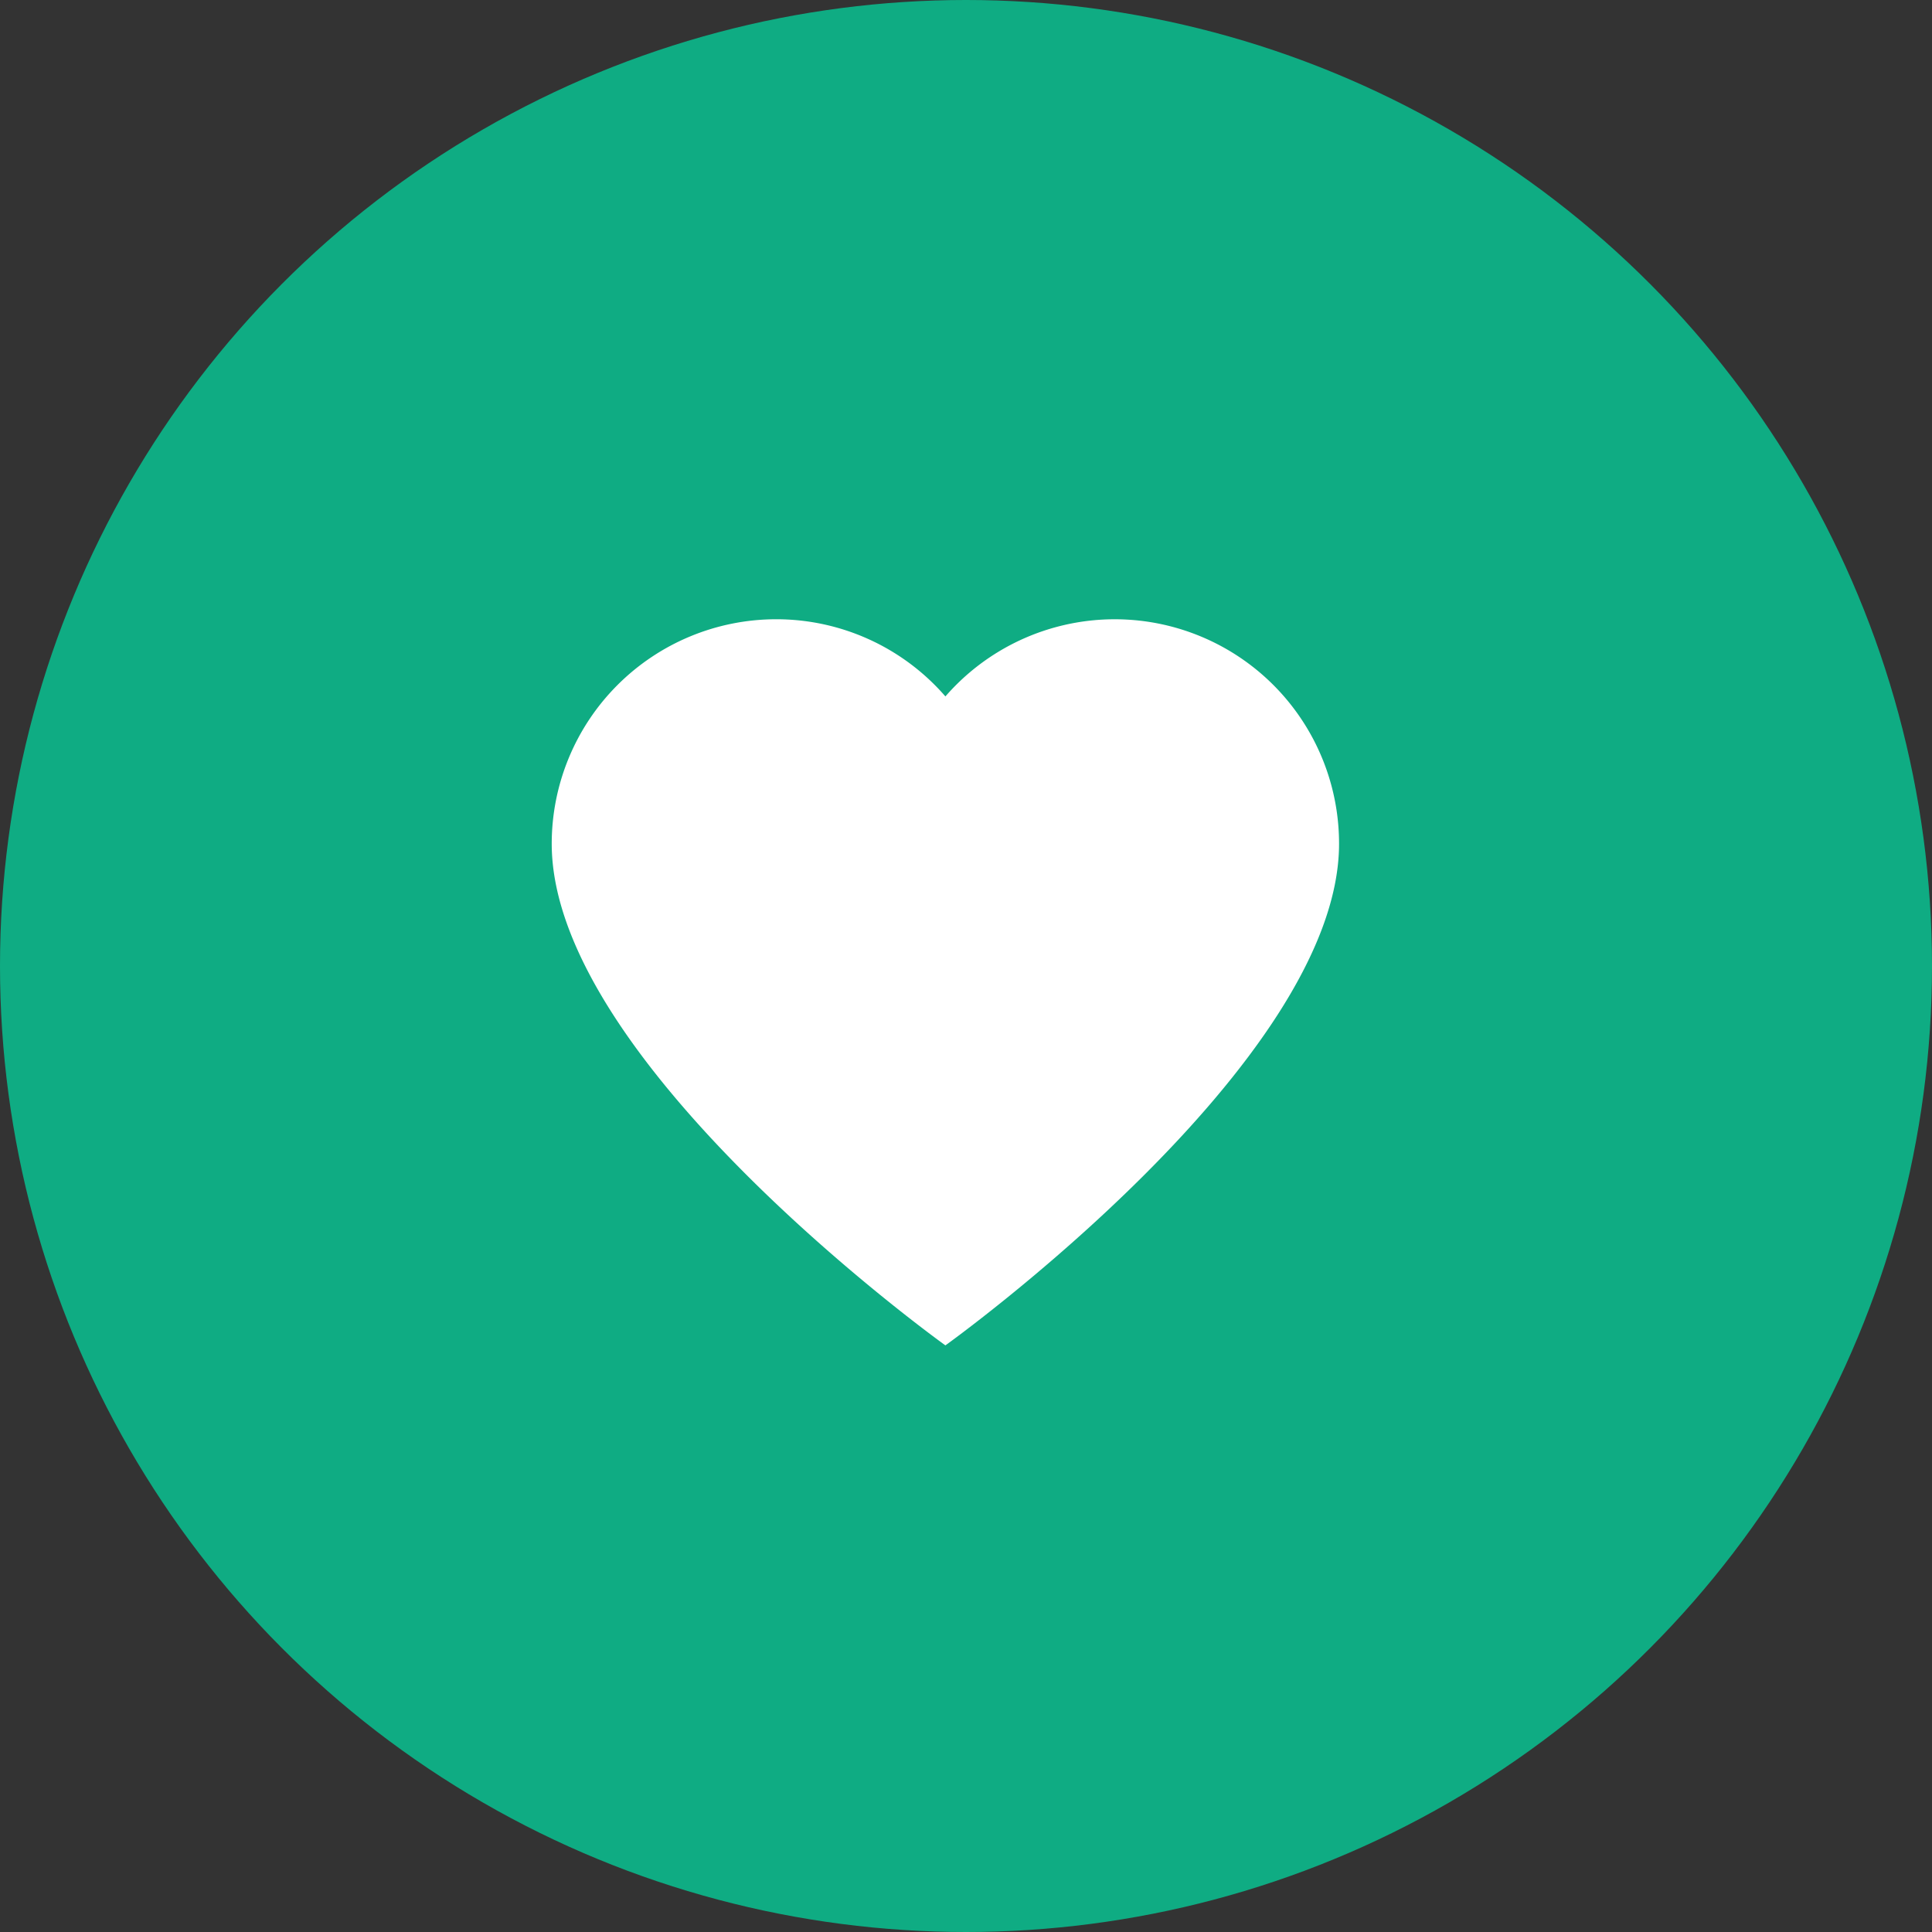
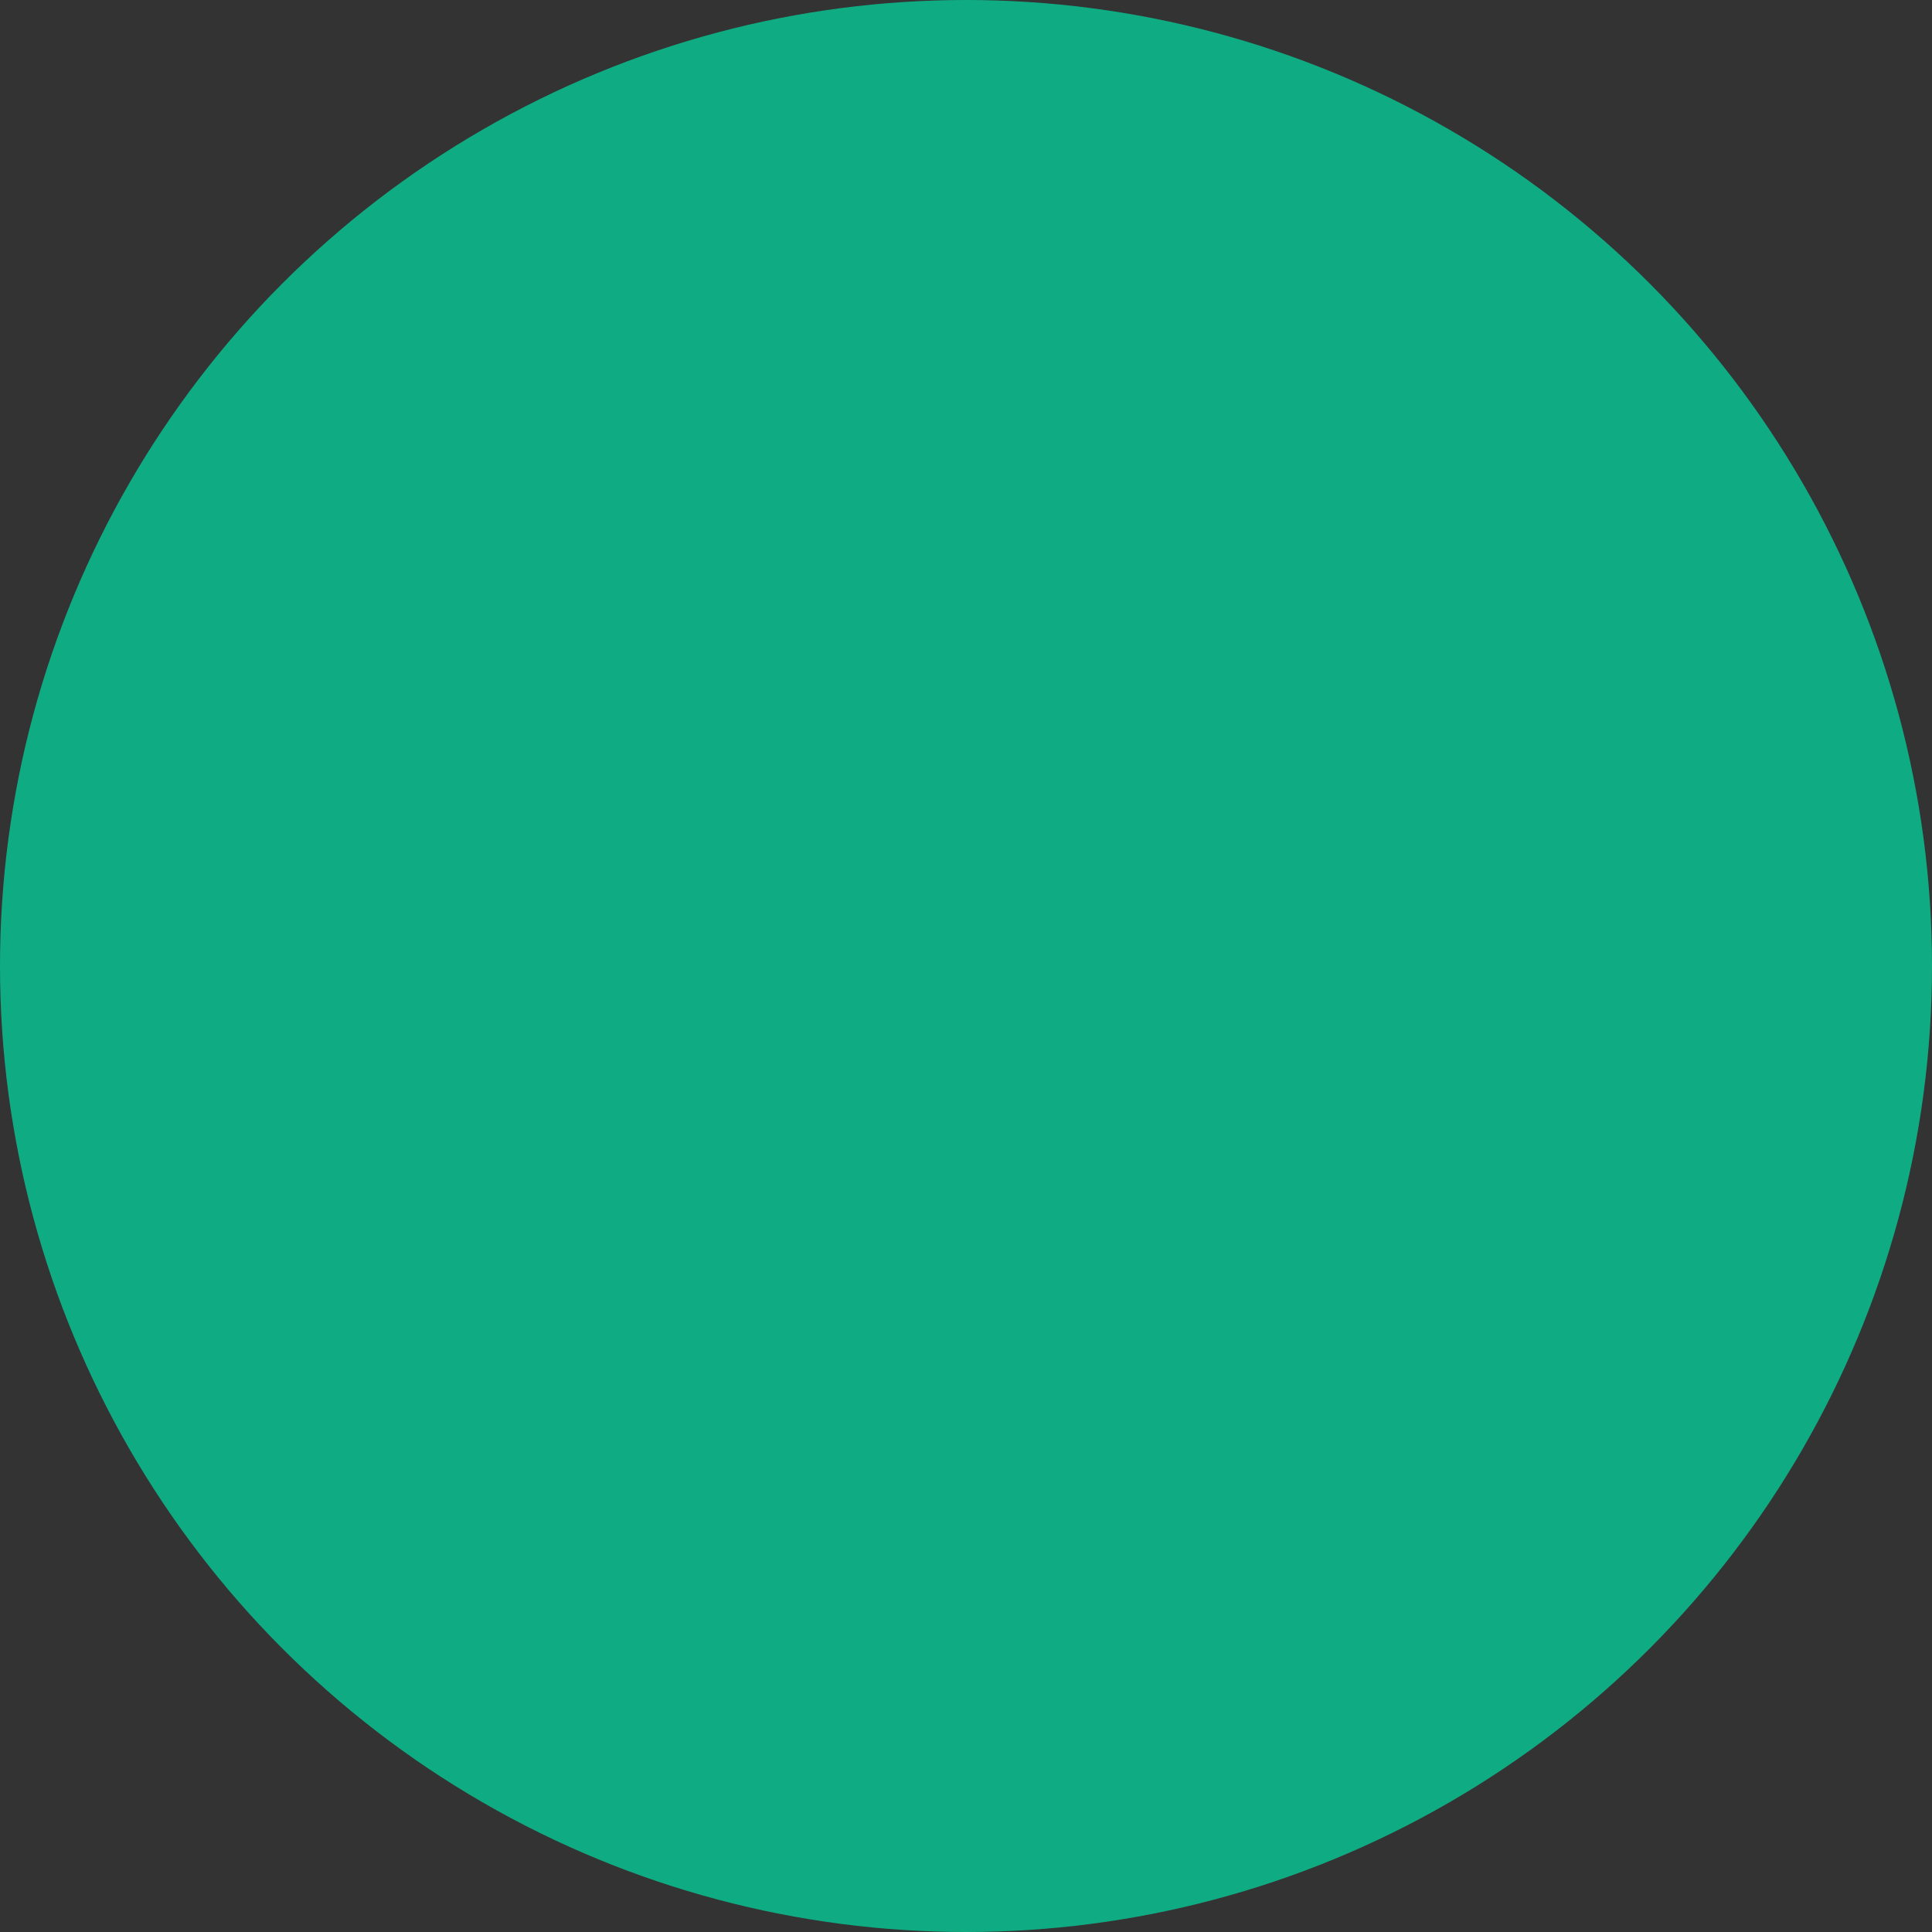
<svg xmlns="http://www.w3.org/2000/svg" width="164" height="164" viewBox="0 0 164 164">
  <rect x="0" y="0" width="164" height="164" fill="#333333" stroke="none" />
  <defs>
    <clipPath id="clip-path">
-       <path id="Pfad_263" data-name="Pfad 263" d="M0,34.285H66.833V-27.354H0Z" transform="translate(0 27.354)" fill="none" />
-     </clipPath>
+       </clipPath>
  </defs>
  <g id="Gruppe_1050" data-name="Gruppe 1050" transform="translate(-781 -2793)">
    <circle id="Ellipse_7" data-name="Ellipse 7" cx="82" cy="82" r="82" transform="translate(781 2793)" fill="#0fac83" />
    <g id="Gruppe_1028" data-name="Gruppe 1028" transform="translate(827.834 2872.921)">
      <g id="Gruppe_573" data-name="Gruppe 573" transform="translate(0 -27.354)" clip-path="url(#clip-path)">
        <g id="Gruppe_572" data-name="Gruppe 572" transform="translate(0 -0.001)">
-           <path id="Pfad_262" data-name="Pfad 262" d="M37.174,10.6A19.043,19.043,0,0,0,3.759-1.907,19,19,0,0,0-10.6-8.458,19.06,19.06,0,0,0-29.659,10.6c0,18.651,33.418,42.58,33.418,42.58S37.174,29.252,37.174,10.6" transform="translate(29.659 8.458)" fill="#fff" />
-         </g>
+           </g>
      </g>
    </g>
  </g>
</svg>